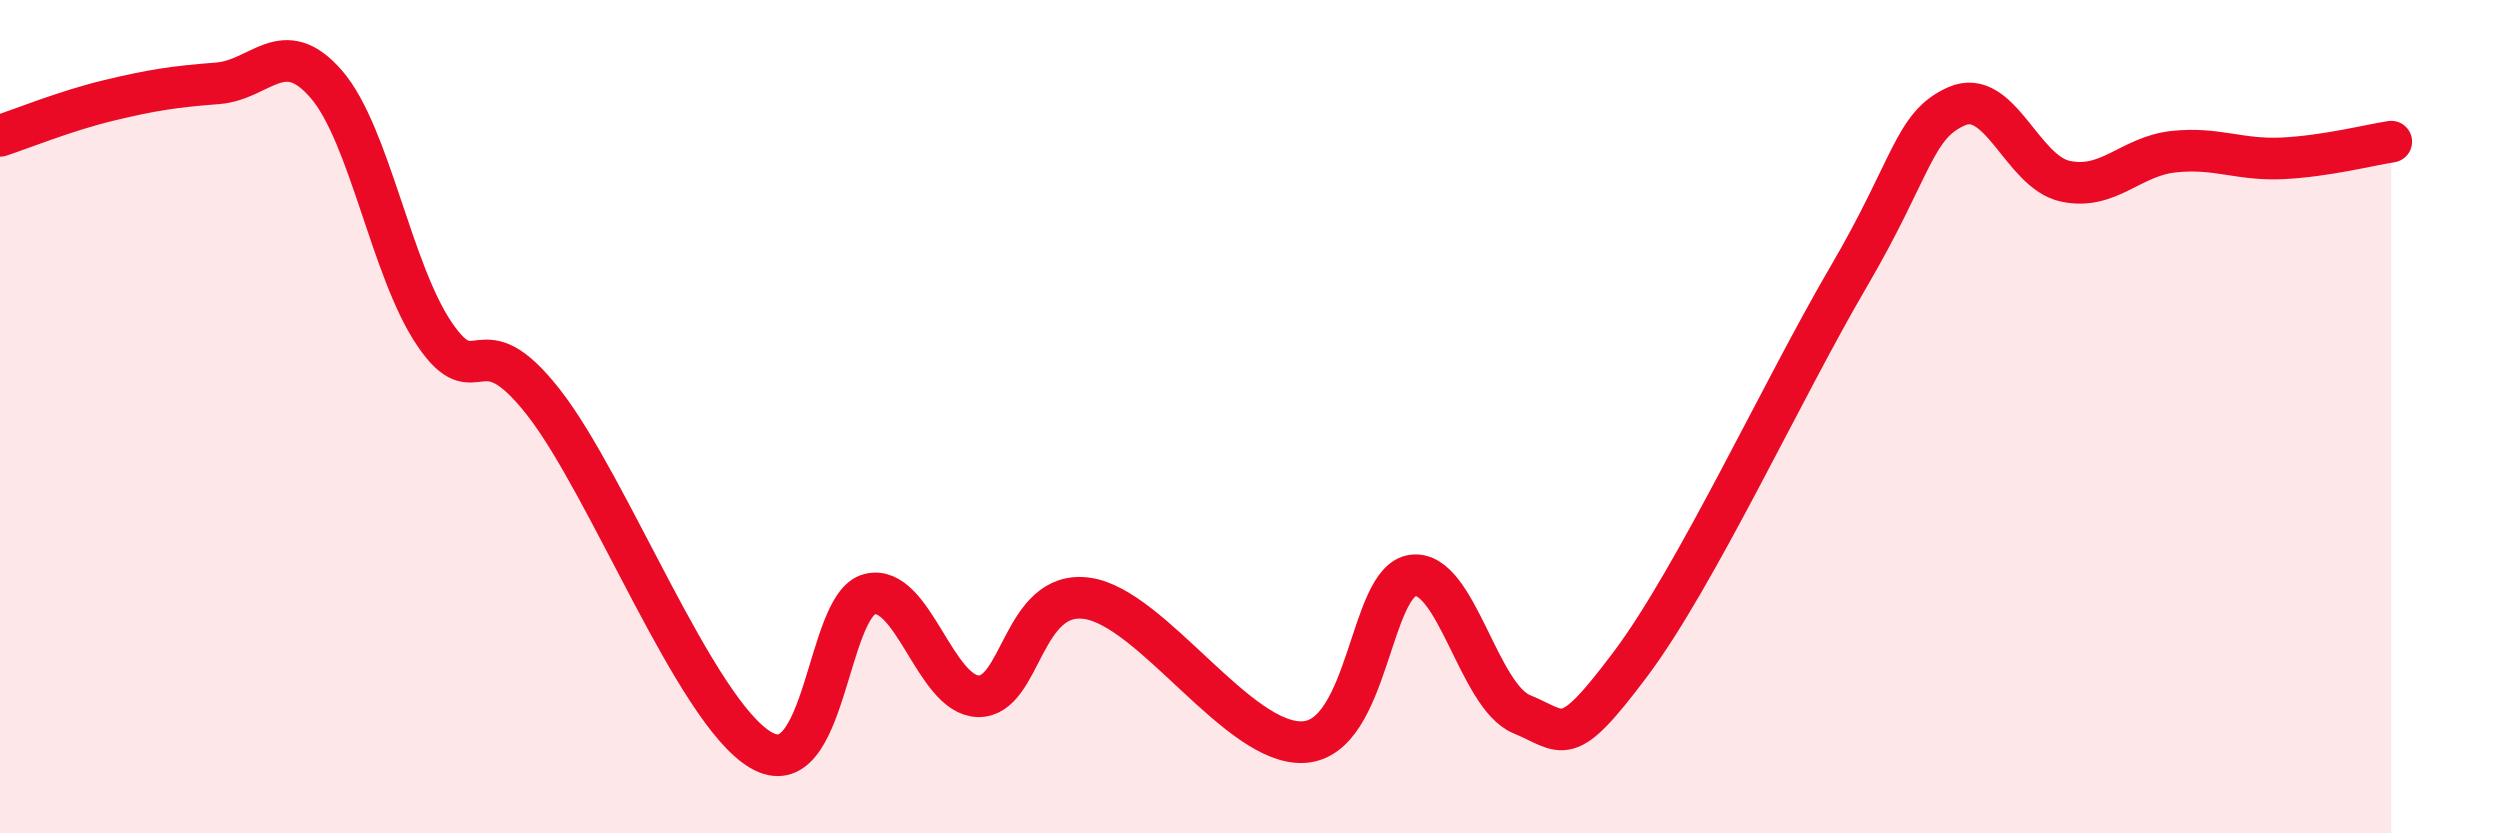
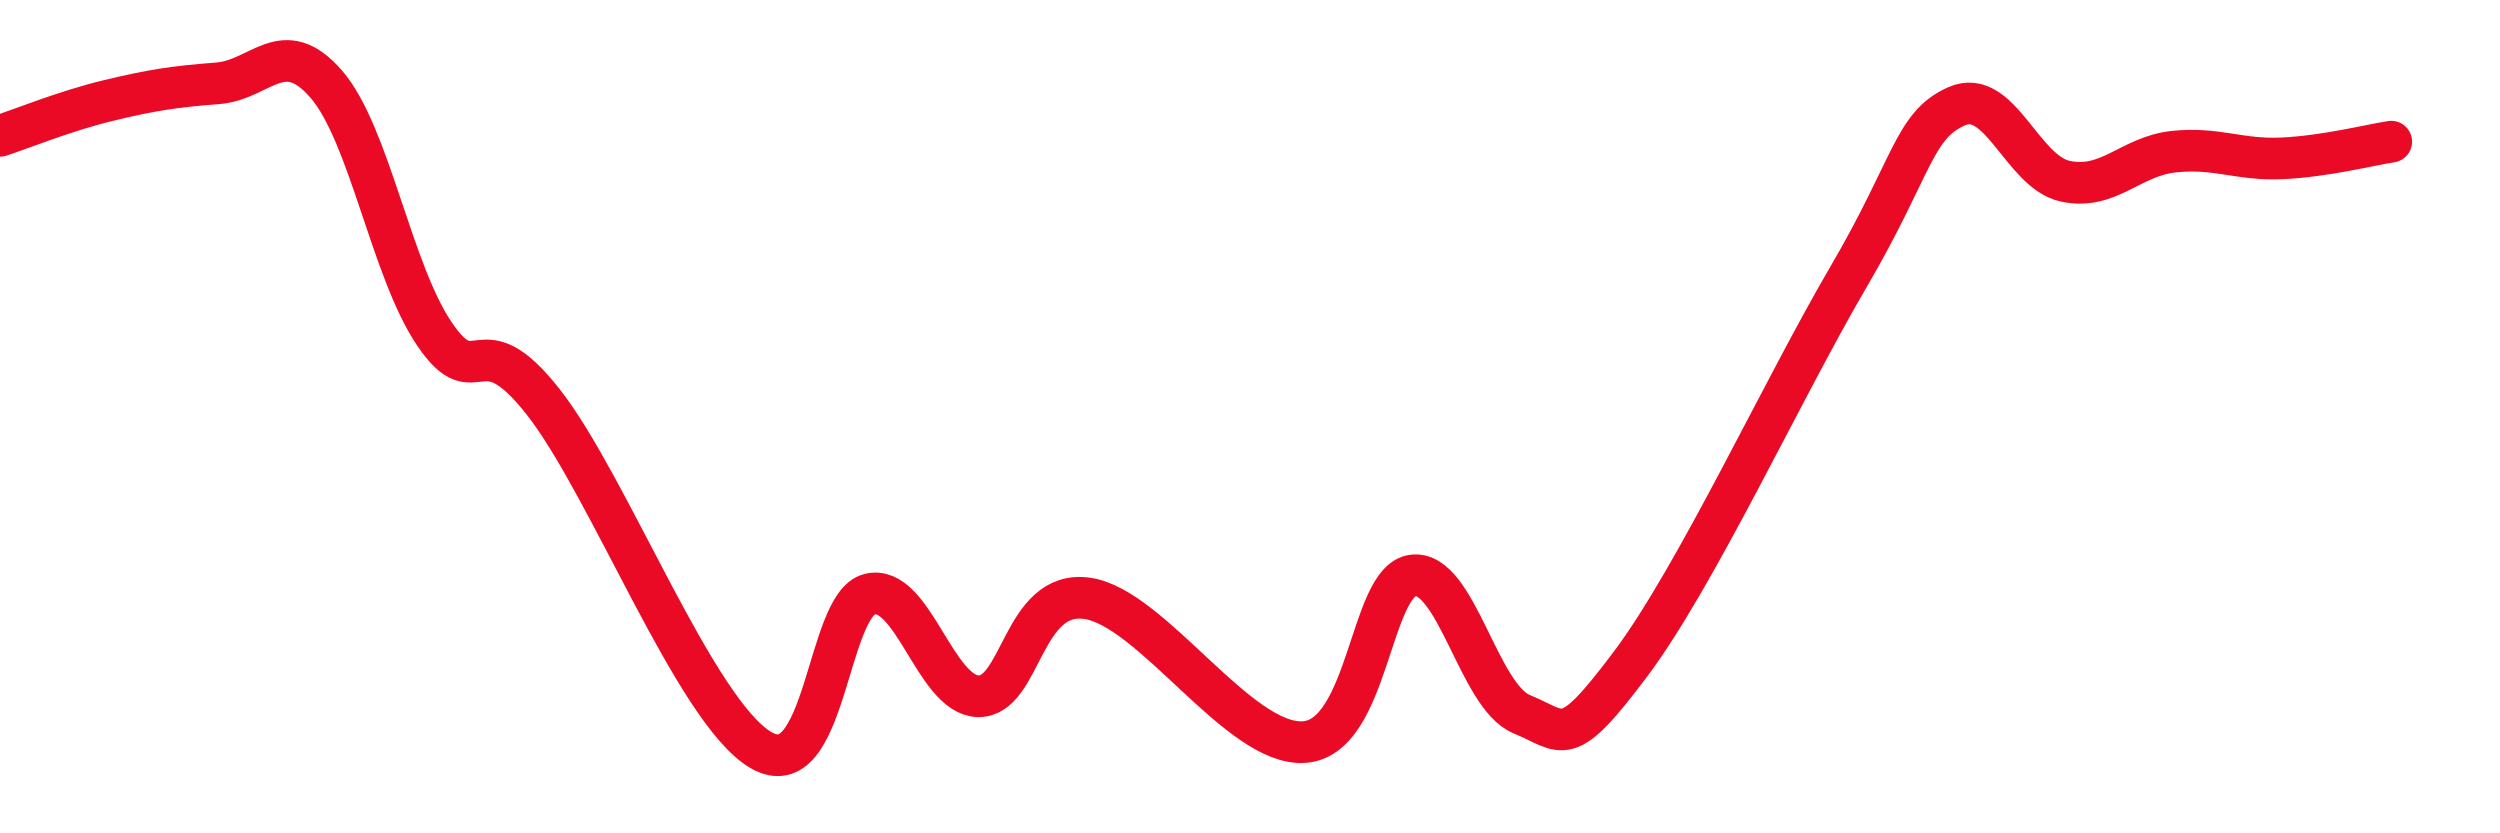
<svg xmlns="http://www.w3.org/2000/svg" width="60" height="20" viewBox="0 0 60 20">
-   <path d="M 0,3.26 C 0.52,3.09 1.57,2.66 2.61,2.41 C 3.65,2.16 4.18,2.08 5.22,2 C 6.26,1.92 6.79,0.82 7.83,2.02 C 8.87,3.22 9.39,6.49 10.43,8.02 C 11.47,9.55 11.47,7.65 13.04,9.65 C 14.61,11.65 16.69,17.08 18.26,18 C 19.83,18.92 19.83,14.52 20.87,14.26 C 21.91,14 22.44,16.69 23.48,16.71 C 24.52,16.73 24.53,14.14 26.09,14.36 C 27.65,14.58 29.74,17.92 31.3,17.81 C 32.86,17.7 32.87,13.94 33.91,13.81 C 34.95,13.68 35.48,16.71 36.52,17.14 C 37.56,17.57 37.56,18.03 39.13,15.94 C 40.7,13.85 42.78,9.35 44.35,6.67 C 45.92,3.99 45.92,3.01 46.96,2.55 C 48,2.09 48.53,4.13 49.57,4.35 C 50.61,4.57 51.13,3.75 52.17,3.64 C 53.21,3.53 53.74,3.85 54.78,3.8 C 55.82,3.75 56.87,3.48 57.39,3.4L57.39 20L0 20Z" fill="#EB0A25" opacity="0.1" stroke-linecap="round" stroke-linejoin="round" />
  <path d="M 0,3.26 C 0.52,3.09 1.57,2.66 2.61,2.41 C 3.65,2.16 4.18,2.08 5.22,2 C 6.26,1.92 6.79,0.82 7.83,2.02 C 8.87,3.22 9.39,6.49 10.43,8.02 C 11.47,9.55 11.47,7.65 13.04,9.65 C 14.61,11.65 16.69,17.08 18.26,18 C 19.83,18.92 19.83,14.52 20.87,14.26 C 21.91,14 22.44,16.69 23.48,16.71 C 24.52,16.73 24.53,14.14 26.09,14.36 C 27.65,14.58 29.74,17.92 31.3,17.81 C 32.86,17.7 32.87,13.94 33.91,13.81 C 34.95,13.68 35.48,16.71 36.52,17.14 C 37.56,17.57 37.56,18.03 39.13,15.94 C 40.7,13.85 42.78,9.35 44.35,6.67 C 45.92,3.99 45.92,3.01 46.96,2.55 C 48,2.09 48.53,4.13 49.57,4.35 C 50.61,4.57 51.13,3.75 52.17,3.64 C 53.21,3.53 53.74,3.85 54.78,3.8 C 55.82,3.75 56.87,3.48 57.39,3.4" stroke="#EB0A25" stroke-width="1" fill="none" stroke-linecap="round" stroke-linejoin="round" />
</svg>